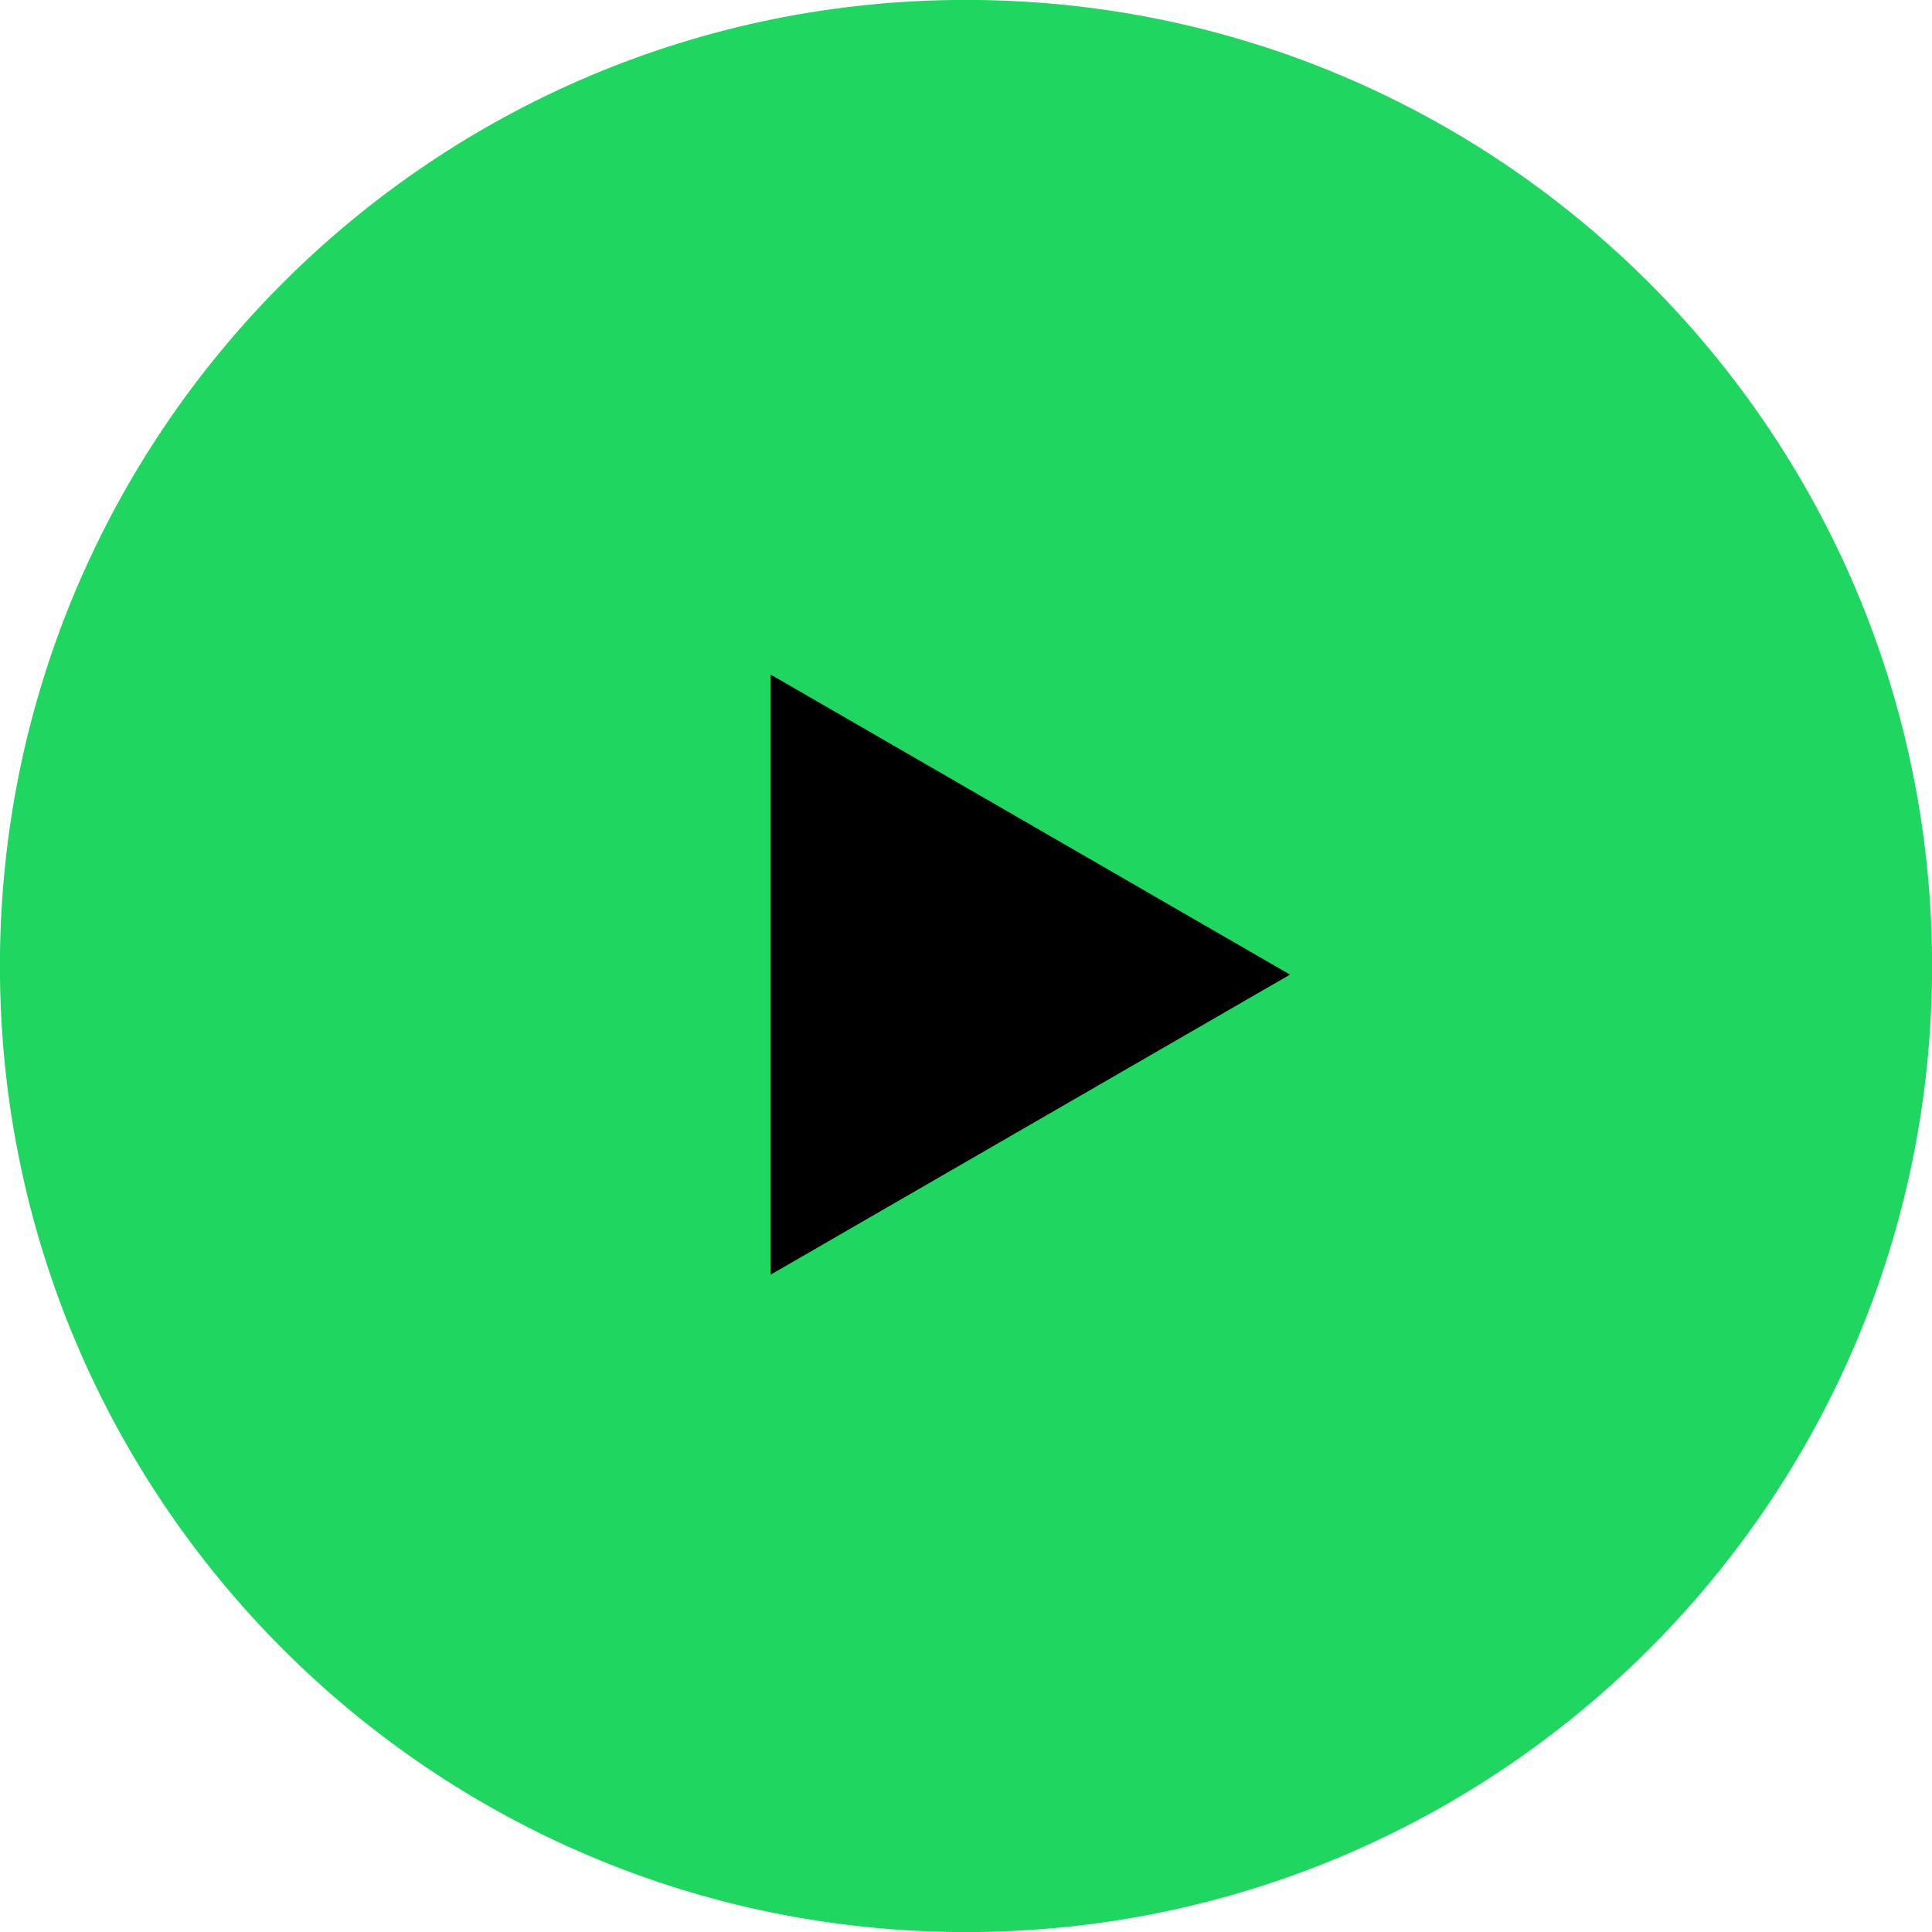
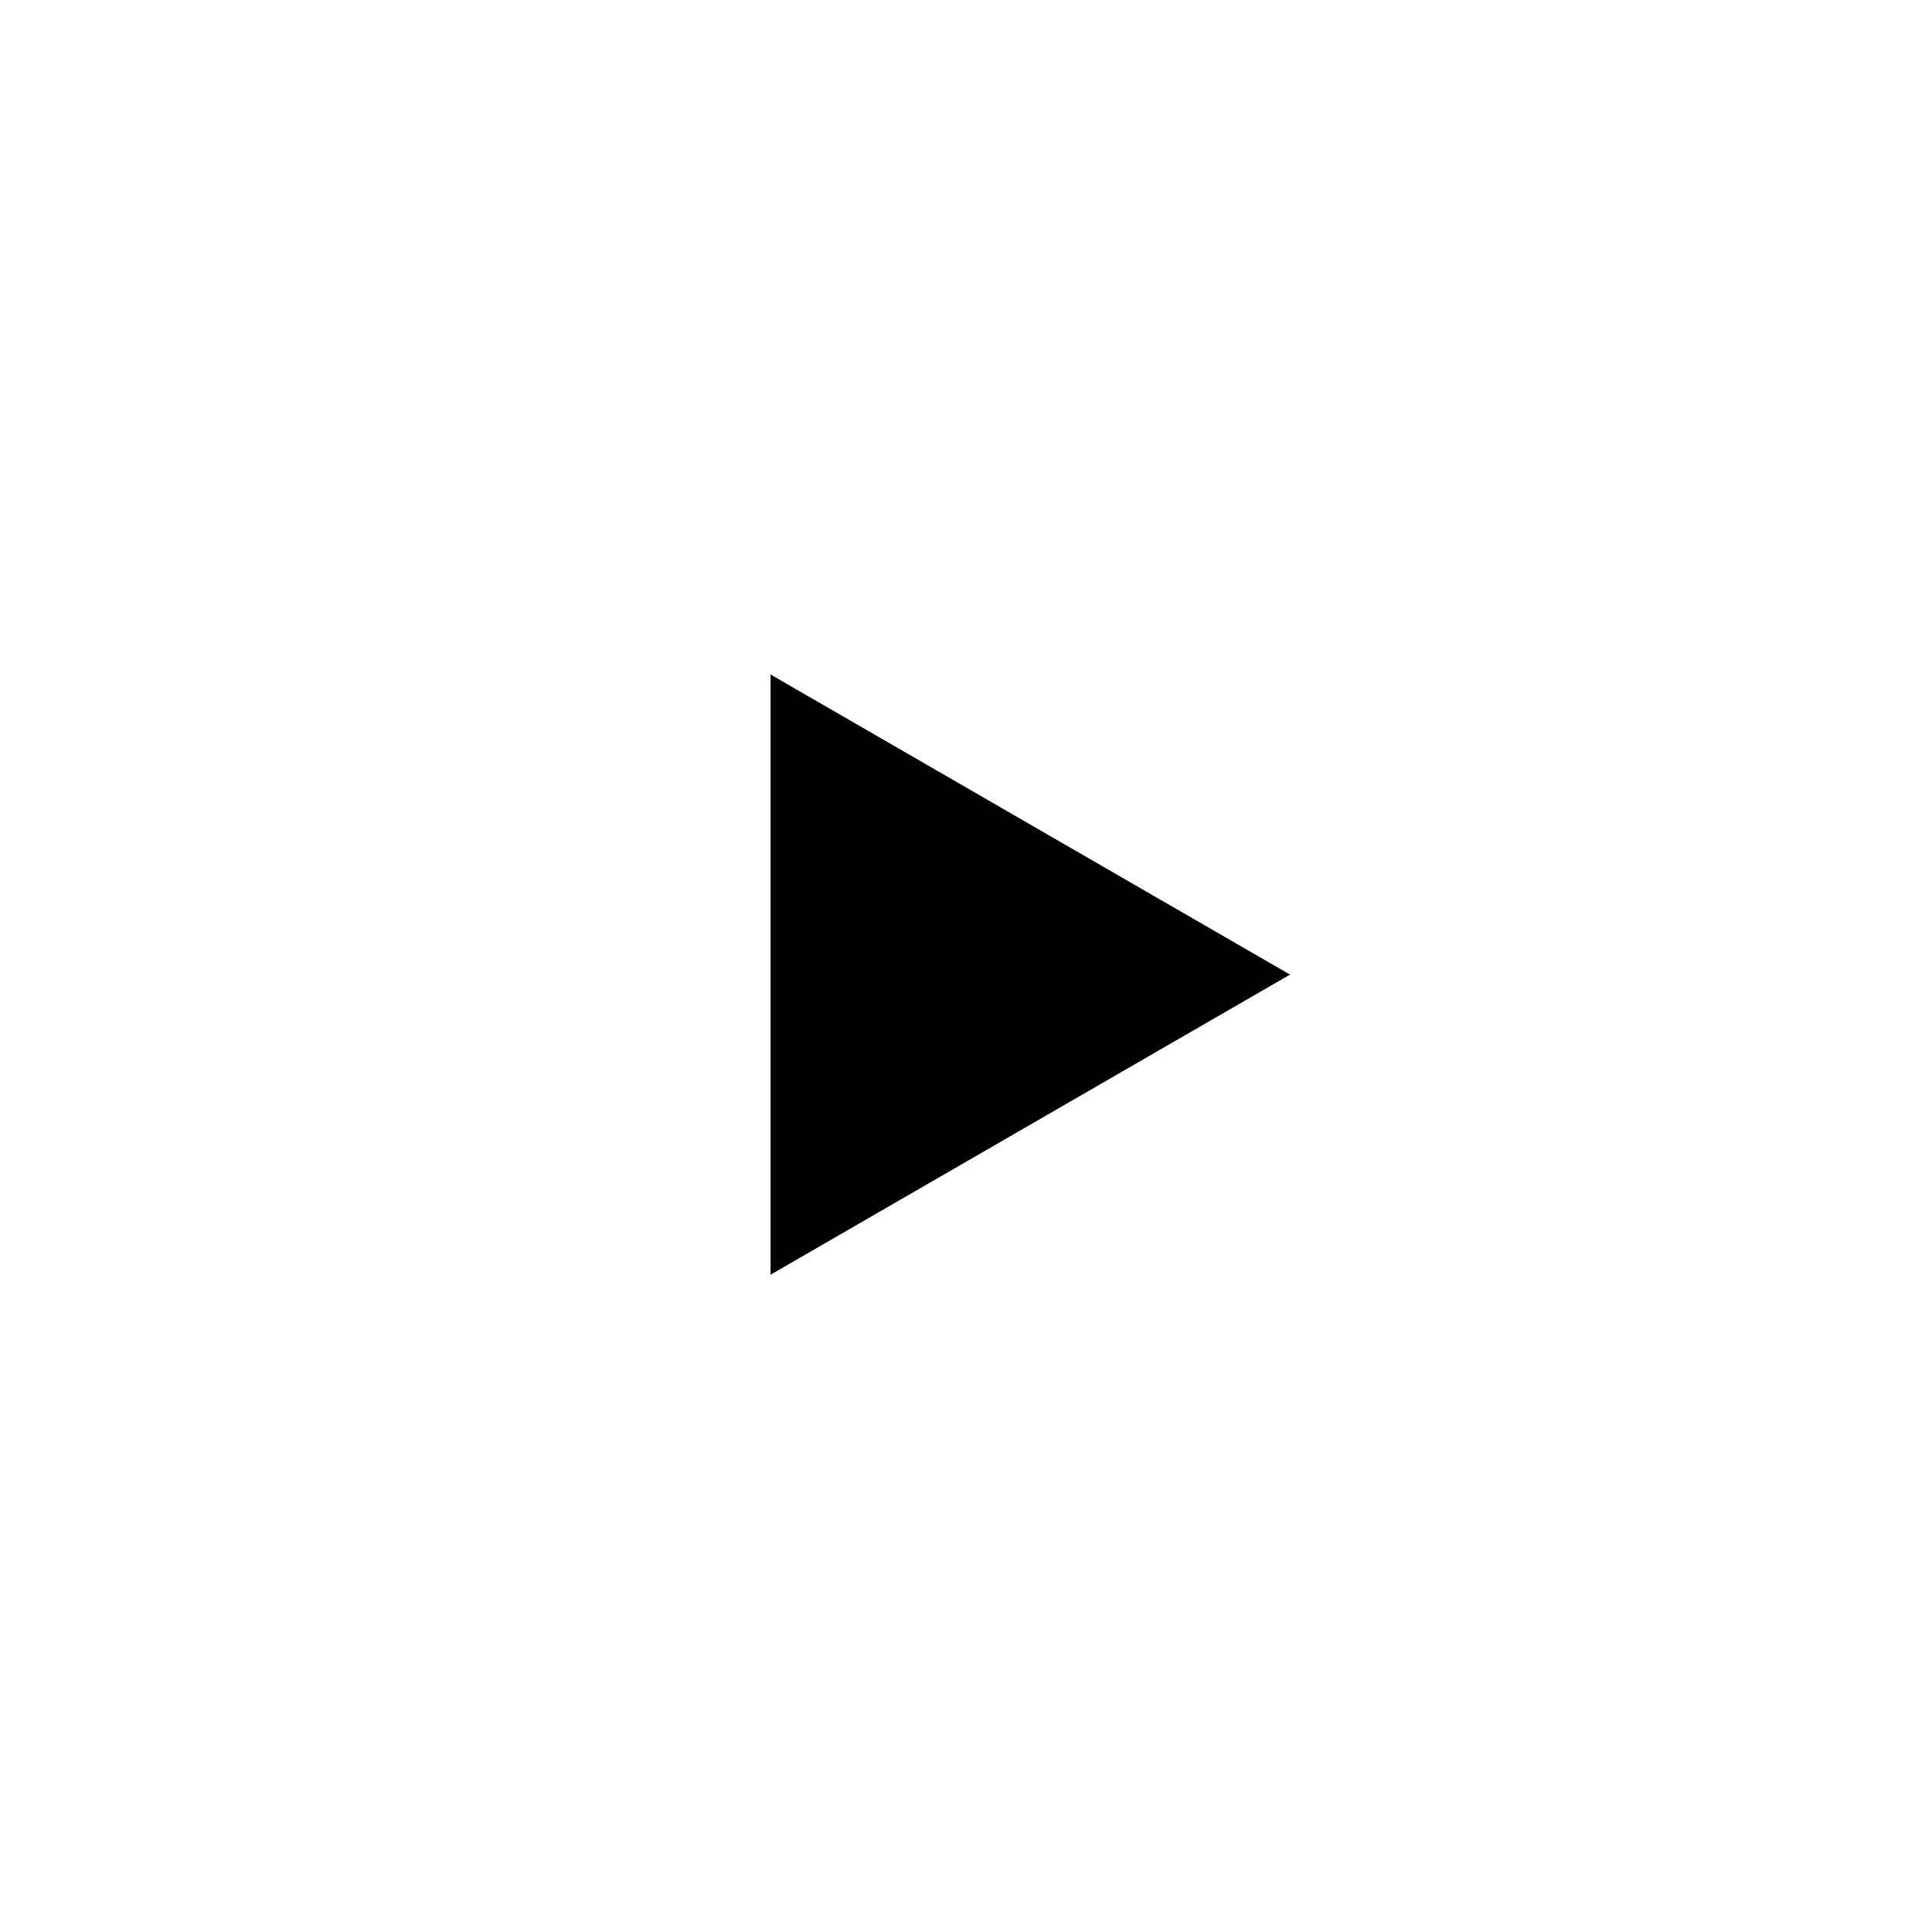
<svg xmlns="http://www.w3.org/2000/svg" width="170px" height="170px">
-   <path fill-rule="evenodd" fill="rgb(31, 215, 96)" d="M85.000,-0.008 C131.949,-0.008 170.008,38.051 170.008,85.000 C170.008,131.949 131.949,170.008 85.000,170.008 C38.051,170.008 -0.008,131.949 -0.008,85.000 C-0.008,38.051 38.051,-0.008 85.000,-0.008 Z" />
  <path fill-rule="evenodd" fill="rgb(0, 0, 0)" d="M67.804,112.163 L67.804,59.351 L113.511,85.757 L67.804,112.163 Z" />
</svg>